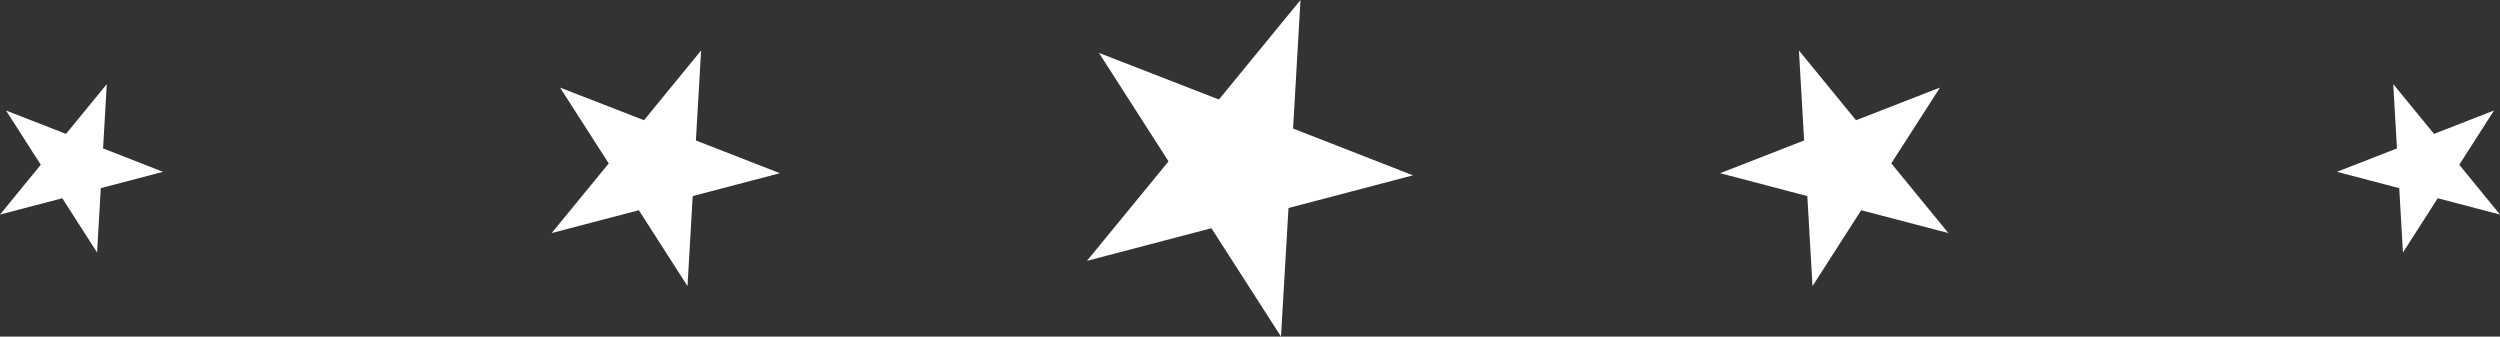
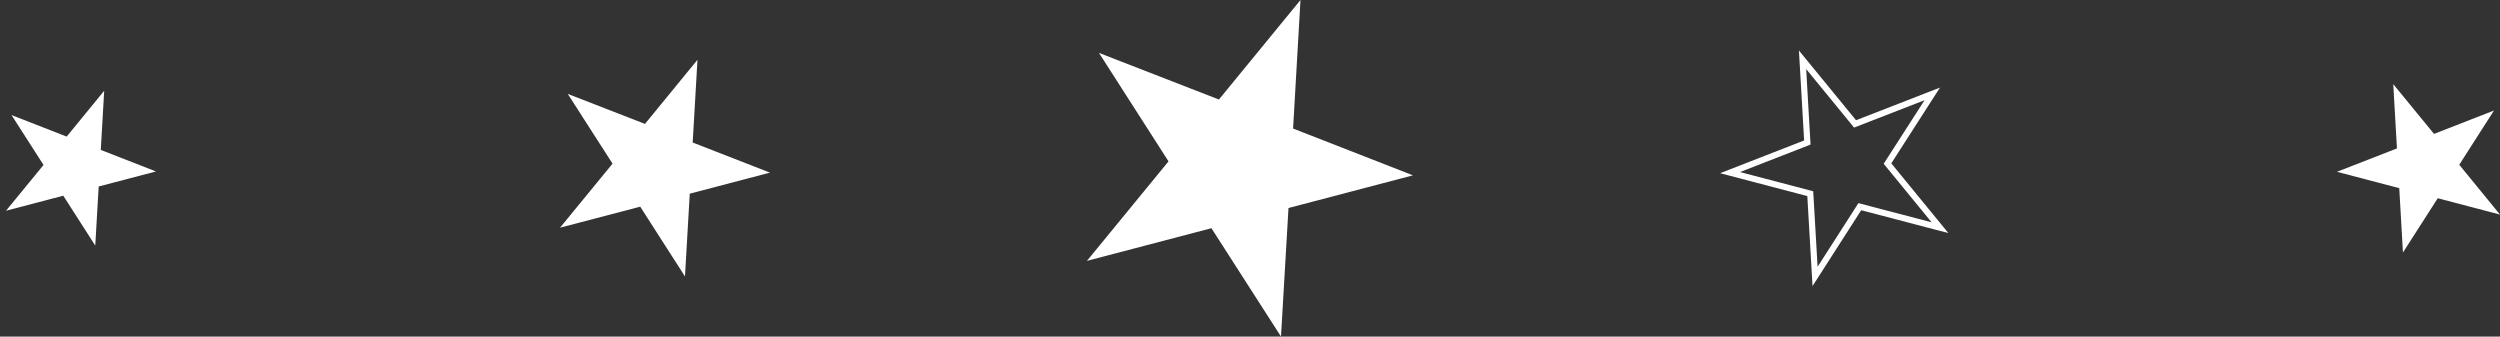
<svg xmlns="http://www.w3.org/2000/svg" width="85.182" height="11.468" viewBox="0 0 85.182 11.468">
  <rect x="0" y="0" width="85.182" height="11.468" fill="#333333" stroke="none" />
  <defs>
    <clipPath id="clip-path">
      <path id="Caminho_99" data-name="Caminho 99" d="M0,0H85.182V-11.468H0Z" fill="none" />
    </clipPath>
  </defs>
  <g id="divisória_estrelas" data-name="divisória estrelas" transform="translate(0 11.468)">
    <g id="Grupo_96" data-name="Grupo 96" transform="translate(41.58 -7.893)">
      <path id="Caminho_97" data-name="Caminho 97" d="M0,0-3.759-1.466l2.18,3.4L-4.135,5.052l3.9-1.024,2.18,3.395L2.179,3.4l3.9-1.024L2.323.9l.232-4.027Z" fill="#fff" />
    </g>
    <g id="Grupo_98" data-name="Grupo 98" clip-path="url(#clip-path)">
      <g id="Grupo_97" data-name="Grupo 97" transform="translate(43.759 -4.498)">
        <path id="Caminho_98" data-name="Caminho 98" d="M0,0,3.9-1.024.144-2.49.376-6.518-2.18-3.4-5.939-4.861l2.18,3.4L-6.315,1.656l3.9-1.023,2.18,3.395Z" fill="none" stroke="#fff" stroke-width="0.3" />
      </g>
    </g>
    <g id="Grupo_99" data-name="Grupo 99" transform="translate(23.502 -4.869)">
      <path id="Caminho_100" data-name="Caminho 100" d="M0,0,2.732-.717.1-1.743.263-4.562-1.526-2.377-4.157-3.4l1.526,2.377L-4.42,1.159-1.688.443-.163,2.82Z" fill="#fff" />
    </g>
    <g id="Grupo_100" data-name="Grupo 100" transform="translate(23.502 -4.869)">
-       <path id="Caminho_101" data-name="Caminho 101" d="M0,0,2.732-.717.1-1.743.263-4.562-1.526-2.377-4.157-3.4l1.526,2.377L-4.42,1.159-1.688.443-.163,2.82Z" fill="none" stroke="#fff" stroke-width="0.21" />
-     </g>
+       </g>
    <g id="Grupo_101" data-name="Grupo 101" transform="translate(2.272 -6.814)">
      <path id="Caminho_102" data-name="Caminho 102" d="M0,0-1.879-.733l1.09,1.7L-2.067,2.526l1.951-.512,1.09,1.7L1.09,1.7l1.951-.512L1.162.454l.116-2.015Z" fill="#fff" />
    </g>
    <g id="Grupo_103" data-name="Grupo 103" clip-path="url(#clip-path)">
      <g id="Grupo_102" data-name="Grupo 102" transform="translate(3.362 -5.116)">
-         <path id="Caminho_103" data-name="Caminho 103" d="M0,0,1.951-.512.072-1.245.188-3.259-1.09-1.7l-1.879-.733,1.089,1.7L-3.157.828-1.206.316l1.09,1.7Z" fill="none" stroke="#fff" stroke-width="0.15" />
-       </g>
+         </g>
    </g>
    <g id="Grupo_104" data-name="Grupo 104" transform="translate(61.681 -4.869)">
-       <path id="Caminho_105" data-name="Caminho 105" d="M0,0-2.732-.717-.1-1.743-.263-4.562,1.526-2.377,4.157-3.4,2.631-1.026,4.42,1.159,1.688.443.163,2.82Z" fill="#fff" />
-     </g>
+       </g>
    <g id="Grupo_105" data-name="Grupo 105" transform="translate(61.681 -4.869)">
      <path id="Caminho_106" data-name="Caminho 106" d="M0,0-2.732-.717-.1-1.743-.263-4.562,1.526-2.377,4.157-3.4,2.631-1.026,4.42,1.159,1.688.443.163,2.82Z" fill="none" stroke="#fff" stroke-width="0.21" />
    </g>
    <g id="Grupo_106" data-name="Grupo 106" transform="translate(81.821 -5.116)">
      <path id="Caminho_107" data-name="Caminho 107" d="M0,0-1.951-.512l1.879-.733L-.188-3.259,1.09-1.7l1.879-.733L1.88-.733,3.157.828,1.206.316l-1.09,1.7Z" fill="#fff" />
    </g>
    <g id="Grupo_107" data-name="Grupo 107" transform="translate(81.821 -5.116)">
      <path id="Caminho_108" data-name="Caminho 108" d="M0,0-1.951-.512l1.879-.733L-.188-3.259,1.09-1.7l1.879-.733L1.88-.733,3.157.828,1.206.316l-1.09,1.7Z" fill="none" stroke="#fff" stroke-width="0.15" />
    </g>
  </g>
</svg>